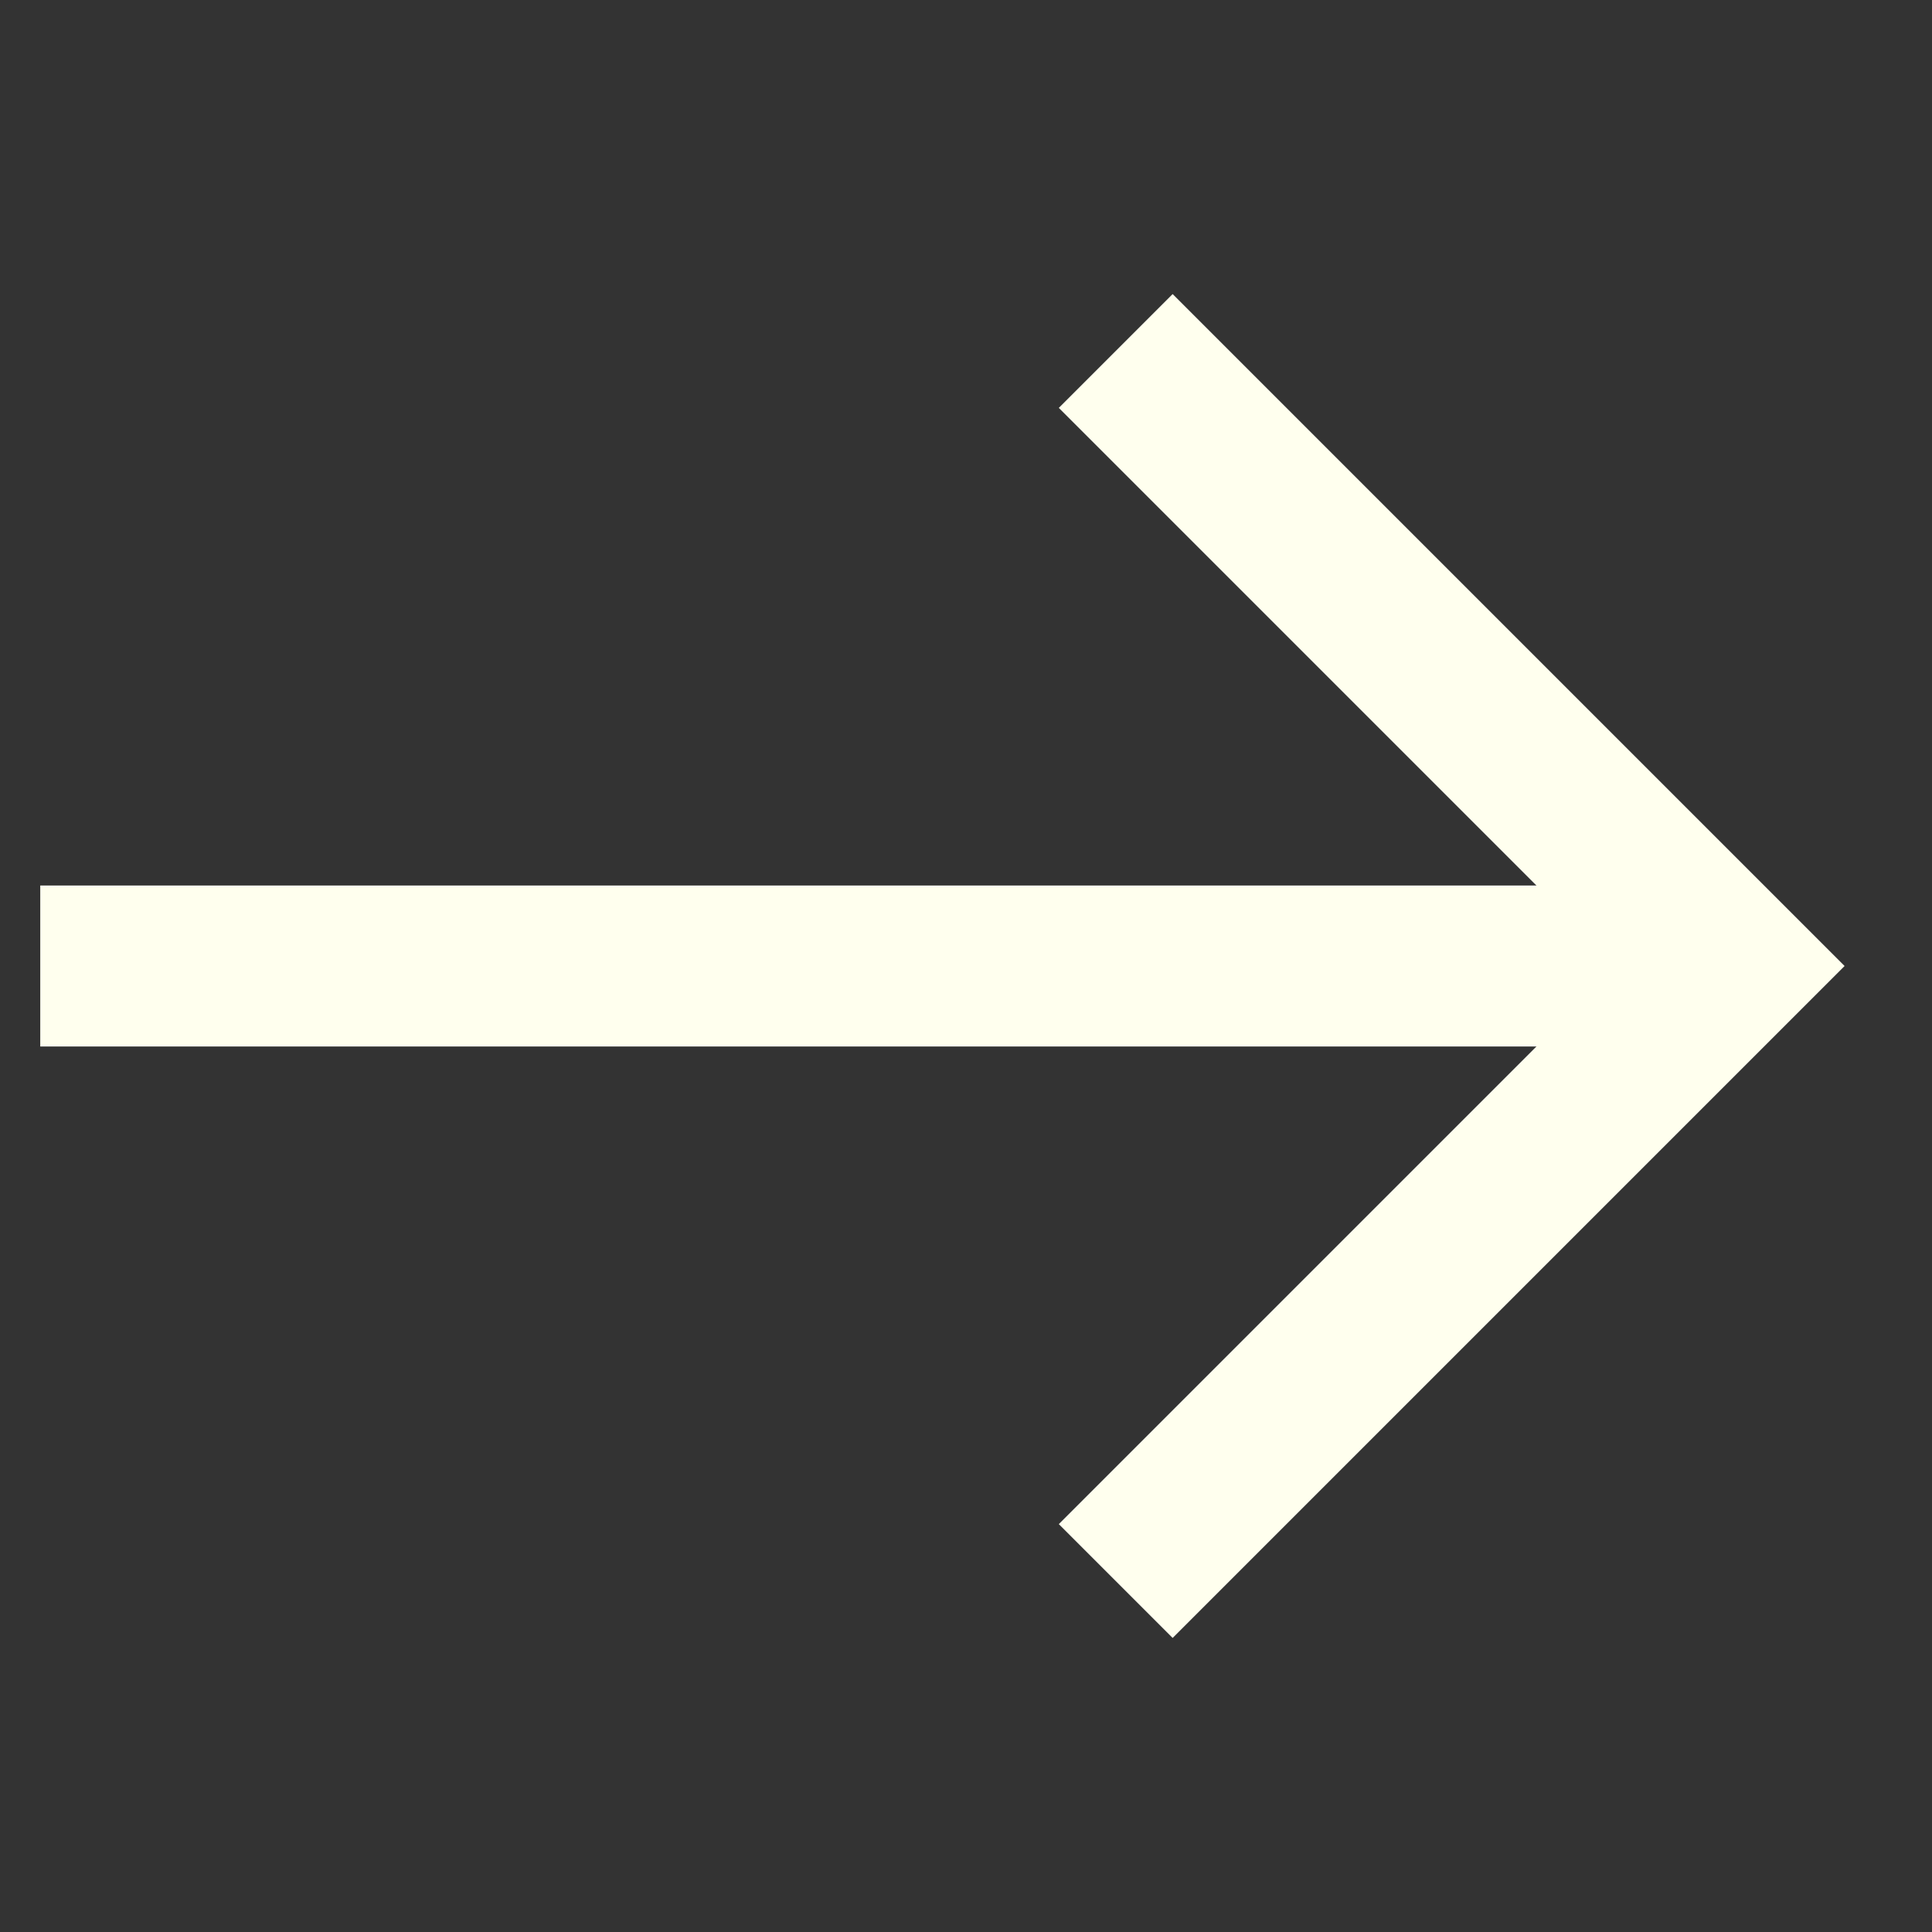
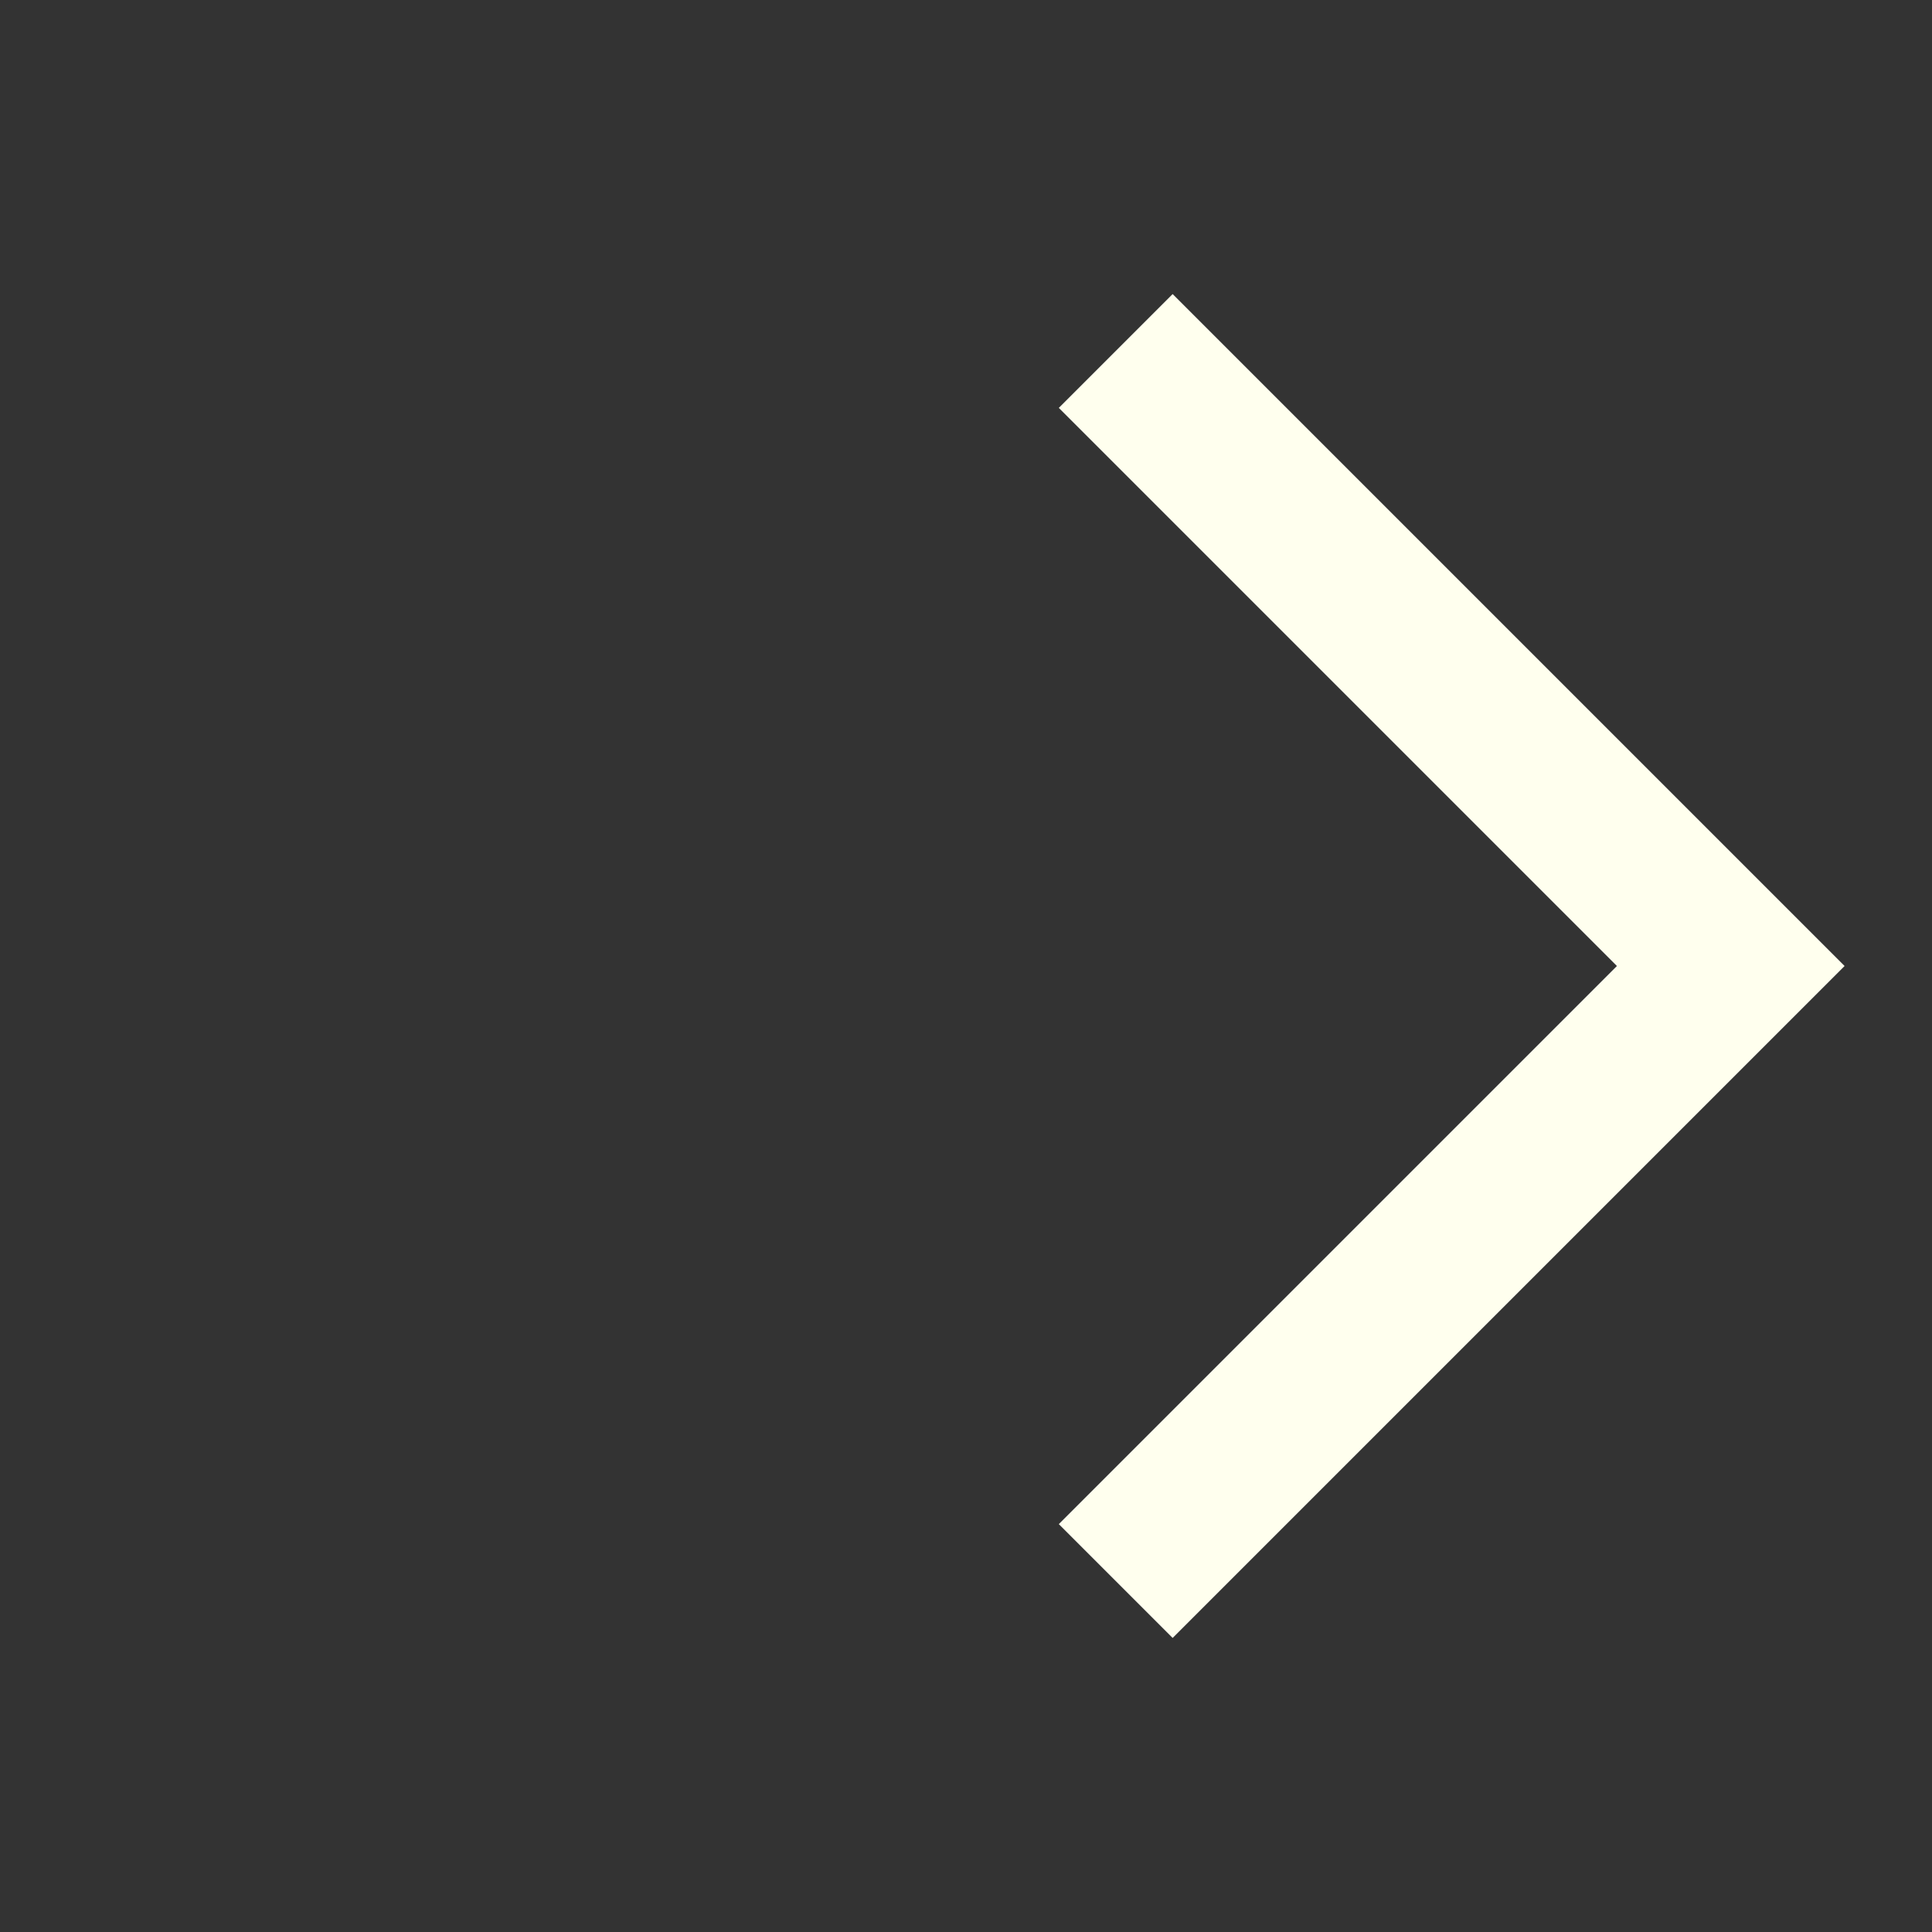
<svg xmlns="http://www.w3.org/2000/svg" id="Layer_1" data-name="Layer 1" viewBox="0 0 24 24" stroke-width="2" width="24" height="24" color="#ffffee">
  <rect x="0" y="0" width="24" height="24" fill="#333333" stroke="none" />
  <defs>
    <style>.cls-63ce7424ea57ea6c8380058e-1{fill:none;stroke:currentColor;stroke-miterlimit:10;}</style>
  </defs>
-   <line class="cls-63ce7424ea57ea6c8380058e-1" x1="21.5" y1="12" x2="0.5" y2="12" />
  <polyline class="cls-63ce7424ea57ea6c8380058e-1" points="13.86 4.36 21.5 12 13.86 19.64" />
</svg>